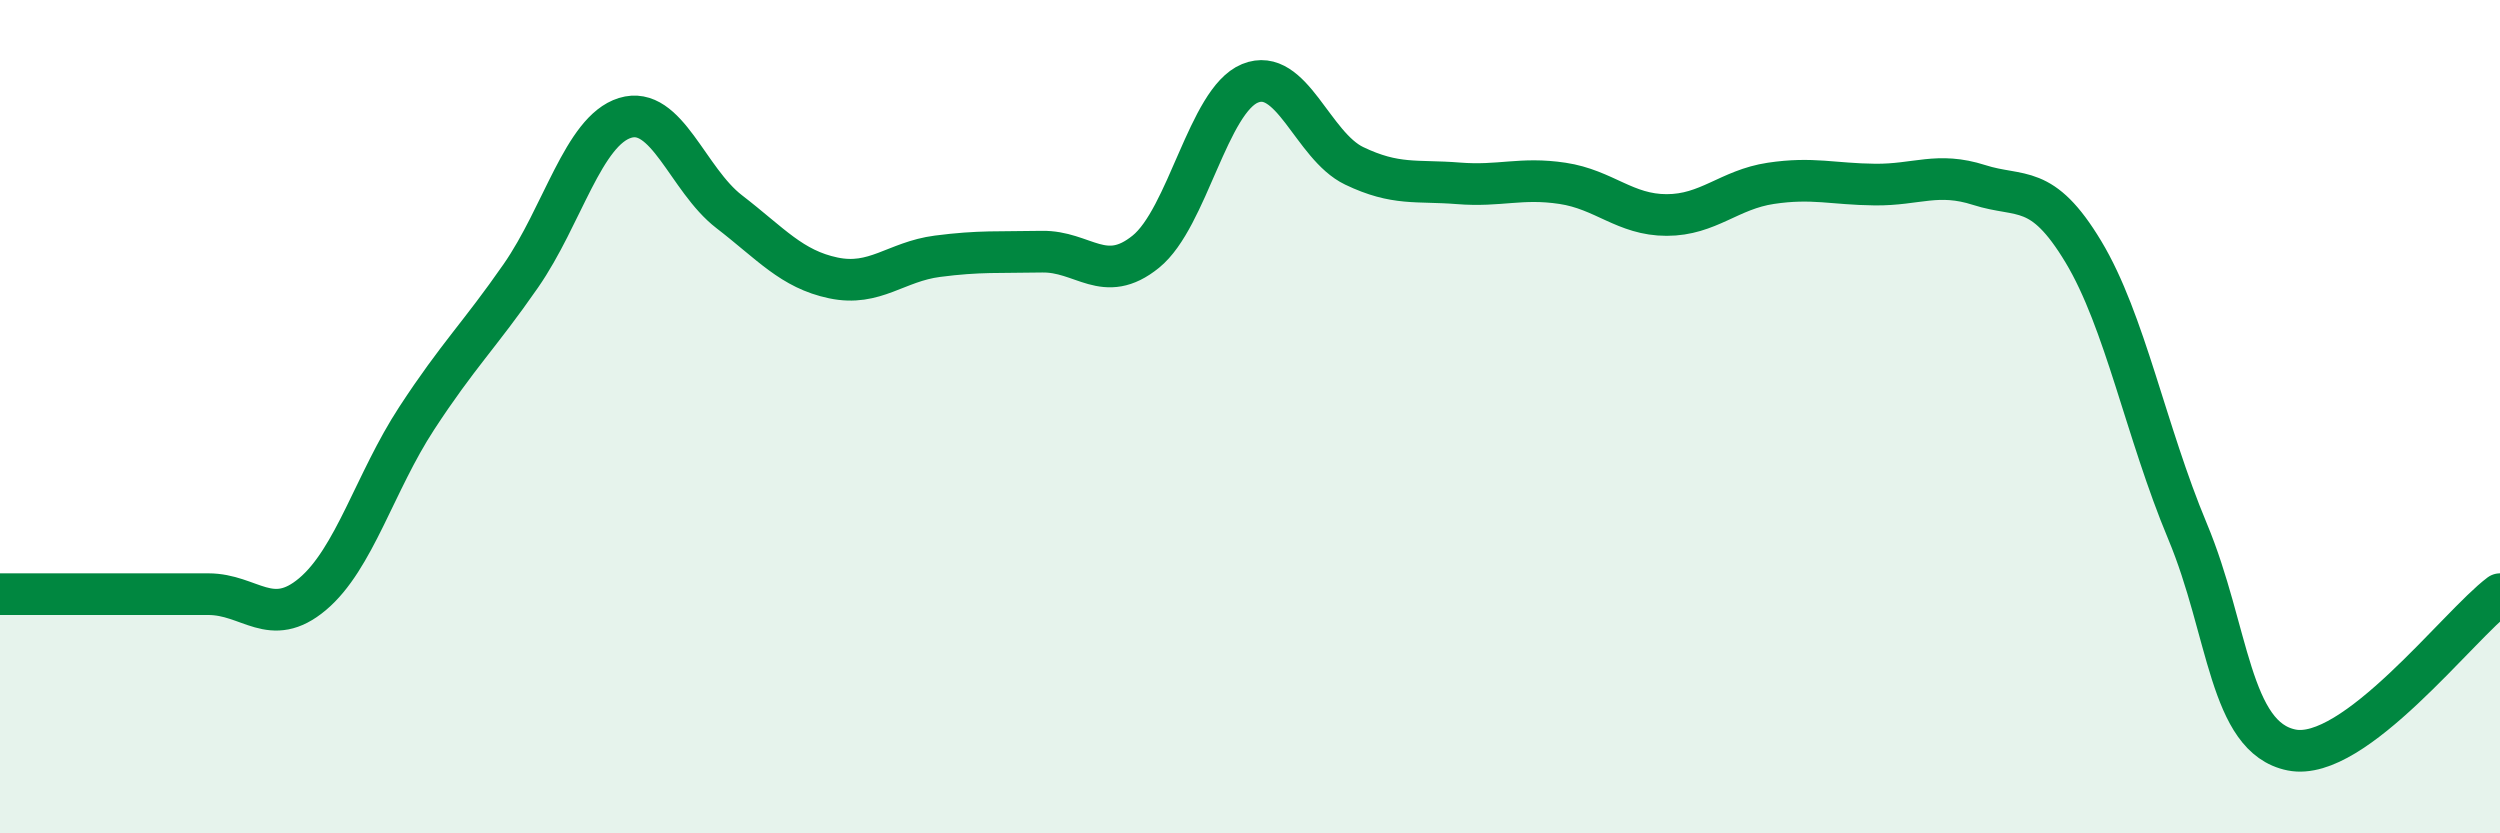
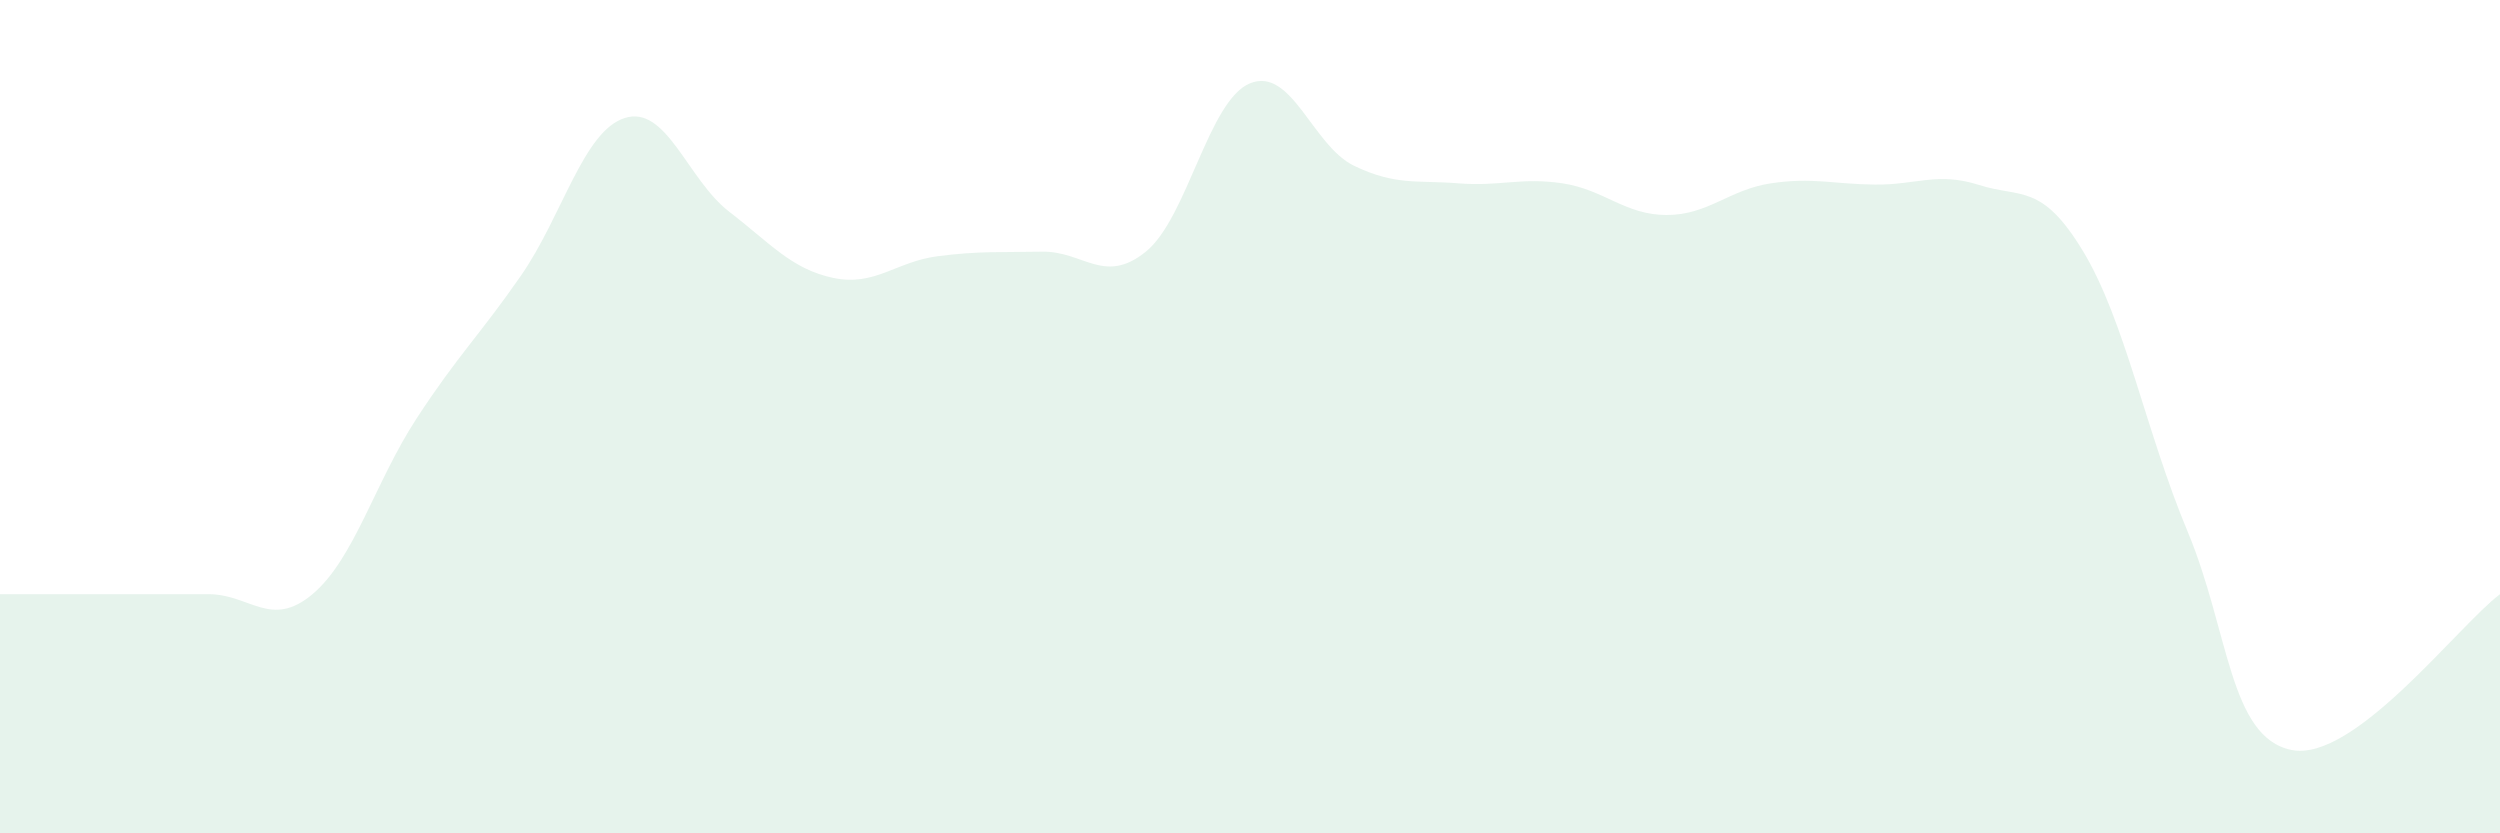
<svg xmlns="http://www.w3.org/2000/svg" width="60" height="20" viewBox="0 0 60 20">
  <path d="M 0,14.26 C 0.5,14.26 1.5,14.26 2.5,14.26 C 3.5,14.26 4,14.26 5,14.26 C 6,14.26 6.5,15.1 7.5,14.26 C 8.5,13.42 9,11.57 10,10.04 C 11,8.51 11.5,8.06 12.5,6.62 C 13.5,5.18 14,3.14 15,2.83 C 16,2.52 16.5,4.31 17.5,5.08 C 18.5,5.85 19,6.46 20,6.67 C 21,6.88 21.5,6.28 22.5,6.15 C 23.5,6.02 24,6.06 25,6.04 C 26,6.02 26.5,6.85 27.5,6.04 C 28.5,5.23 29,2.41 30,2 C 31,1.59 31.5,3.5 32.5,3.98 C 33.5,4.46 34,4.32 35,4.4 C 36,4.48 36.5,4.25 37.5,4.4 C 38.5,4.55 39,5.16 40,5.16 C 41,5.16 41.5,4.55 42.5,4.4 C 43.5,4.25 44,4.42 45,4.43 C 46,4.44 46.5,4.12 47.5,4.44 C 48.5,4.76 49,4.38 50,6.04 C 51,7.7 51.5,10.36 52.5,12.75 C 53.5,15.14 53.5,17.7 55,18 C 56.5,18.3 59,15.01 60,14.26L60 20L0 20Z" fill="#008740" opacity="0.1" stroke-linecap="round" stroke-linejoin="round" />
-   <path d="M 0,14.26 C 0.5,14.26 1.5,14.26 2.5,14.26 C 3.5,14.26 4,14.26 5,14.26 C 6,14.26 6.5,15.1 7.5,14.26 C 8.5,13.42 9,11.57 10,10.04 C 11,8.51 11.5,8.06 12.5,6.62 C 13.5,5.18 14,3.14 15,2.83 C 16,2.52 16.5,4.31 17.5,5.08 C 18.5,5.85 19,6.46 20,6.67 C 21,6.88 21.5,6.28 22.5,6.15 C 23.5,6.02 24,6.06 25,6.04 C 26,6.02 26.5,6.85 27.5,6.04 C 28.5,5.23 29,2.41 30,2 C 31,1.59 31.5,3.5 32.5,3.98 C 33.5,4.46 34,4.32 35,4.4 C 36,4.48 36.5,4.25 37.5,4.4 C 38.5,4.55 39,5.16 40,5.16 C 41,5.16 41.5,4.55 42.5,4.4 C 43.5,4.25 44,4.42 45,4.43 C 46,4.44 46.5,4.12 47.5,4.44 C 48.5,4.76 49,4.38 50,6.04 C 51,7.7 51.5,10.36 52.5,12.75 C 53.5,15.14 53.5,17.7 55,18 C 56.5,18.3 59,15.01 60,14.26" stroke="#008740" stroke-width="1" fill="none" stroke-linecap="round" stroke-linejoin="round" />
</svg>